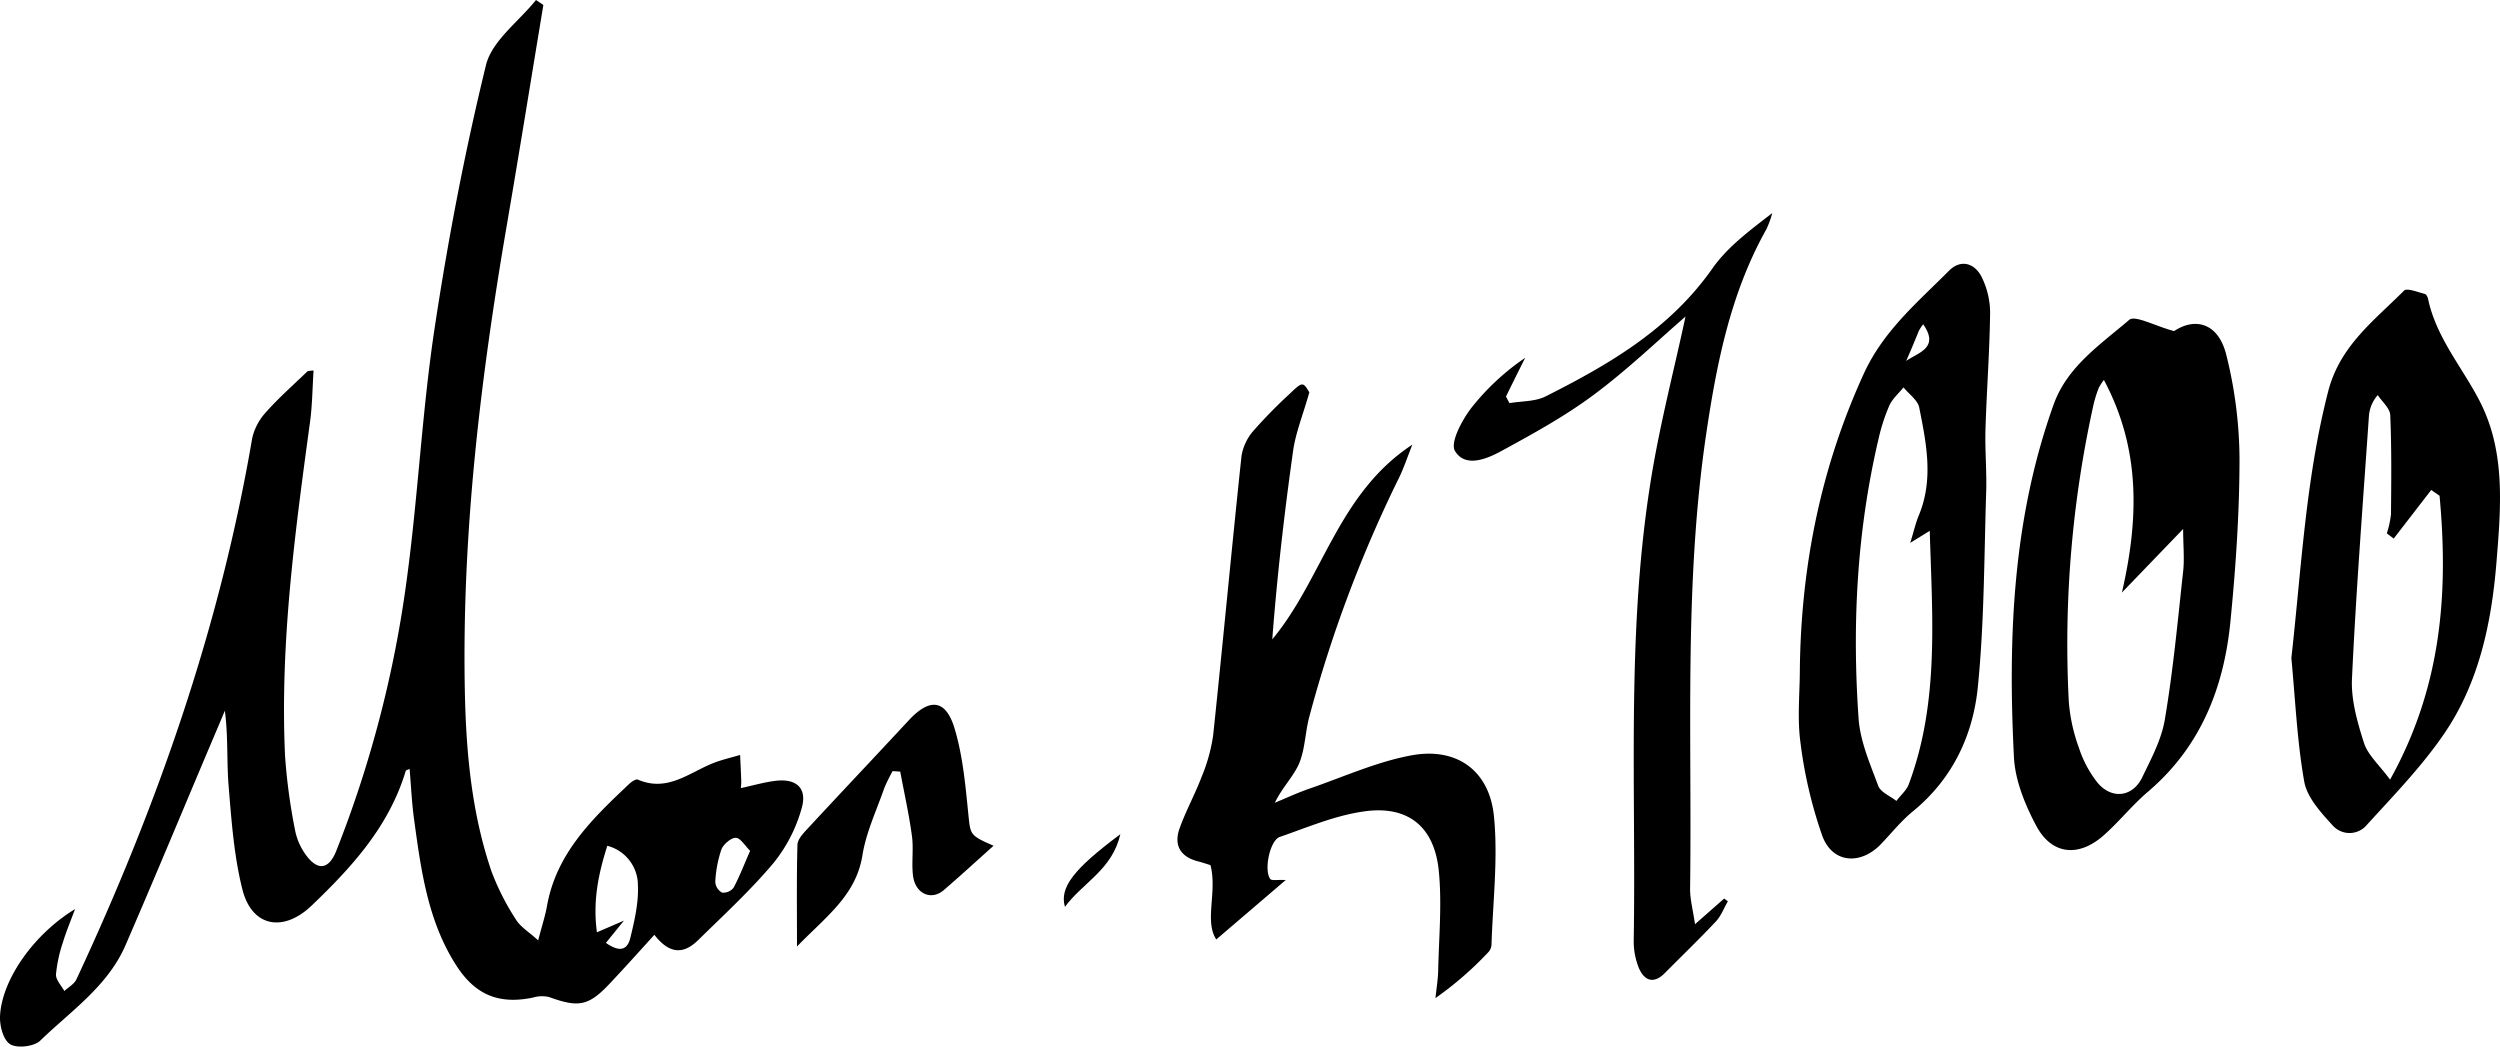
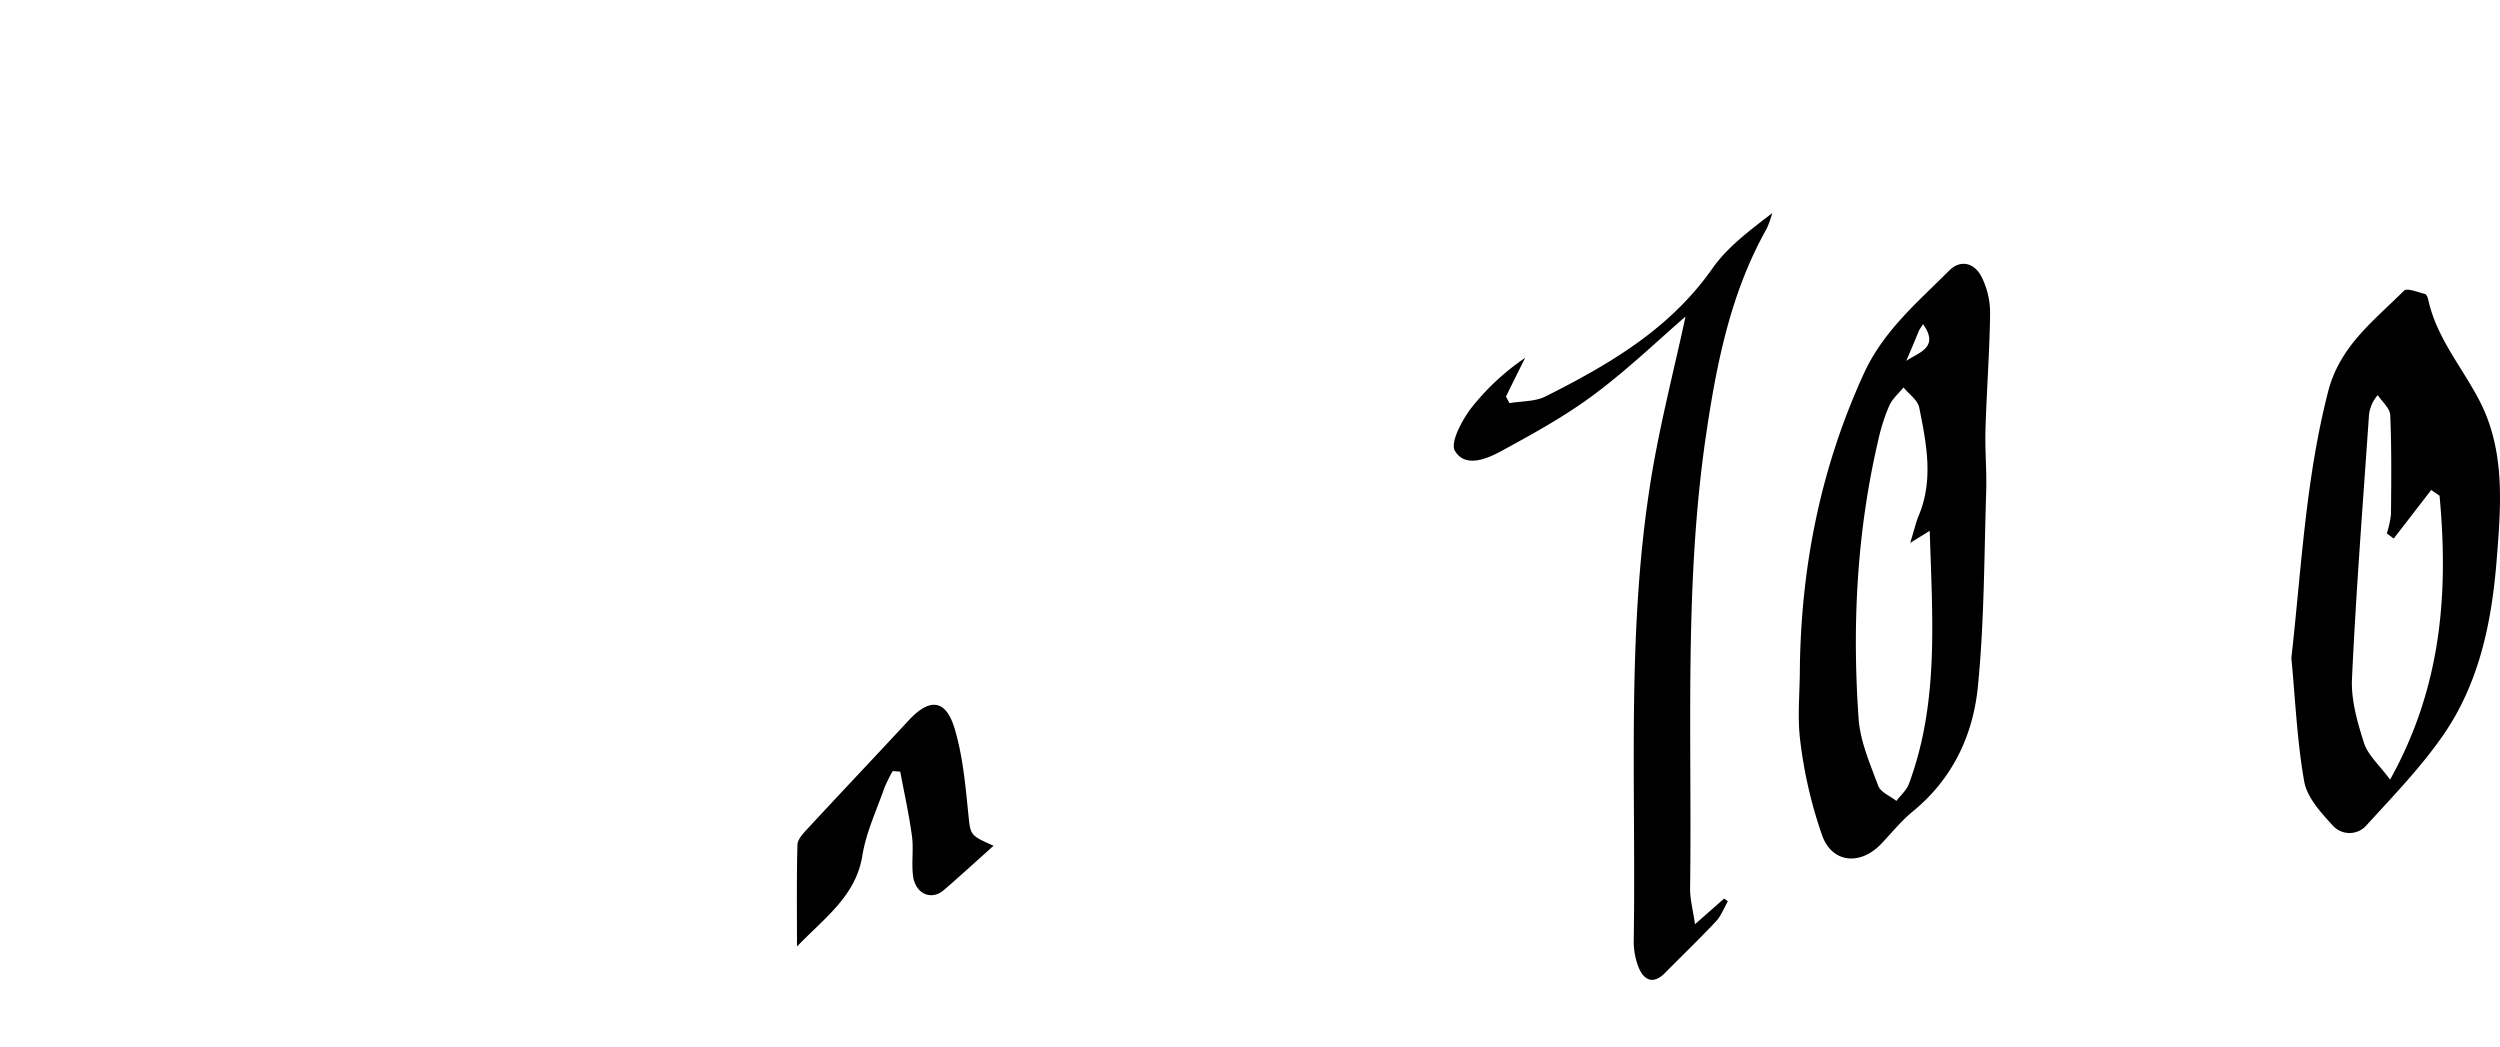
<svg xmlns="http://www.w3.org/2000/svg" id="Layer_1" data-name="Layer 1" viewBox="0 0 599.73 251.06">
-   <path d="M172.58,7.76c-2.94,17.73-5.79,35.47-8.83,53.18-6.33,37-10.78,74.2-10,111.84.31,14.54,1.66,29,6.39,42.84A59.14,59.14,0,0,0,166,227.16c1.1,1.81,3.17,3,5.33,5,.9-3.47,1.69-5.83,2.12-8.25,2.25-12.68,10.94-21,19.7-29.26.56-.54,1.63-1.26,2.1-1.06,7.42,3.23,12.81-2.17,19-4.3,1.81-.62,3.69-1.08,5.53-1.61.09,2,.19,4.06.27,6.09a15.79,15.79,0,0,1-.09,1.86c2.83-.61,5.47-1.38,8.17-1.73,5.08-.66,7.81,1.67,6.42,6.54a36.32,36.32,0,0,1-6.72,13.11c-5.54,6.6-11.95,12.49-18.12,18.55-3.21,3.15-6.64,3.72-10.5-1.28-3.62,4-7,7.76-10.5,11.48-5.24,5.61-7.56,6.06-14.77,3.45a7.42,7.42,0,0,0-3.8.12c-8.1,1.7-13.82-.53-18.41-7.63-6.9-10.69-8.51-23-10.18-35.22-.54-3.94-.71-7.94-1.06-12-.41.21-.87.3-.93.5-4,13.28-12.86,23-22.58,32.3-6.73,6.45-14.36,5.21-16.63-4-2-8-2.59-16.38-3.27-24.64-.49-5.92-.09-11.91-.91-18.12-.66,1.58-1.32,3.17-2,4.75C86.87,199,79.75,216.23,72.33,233.34c-4.25,9.8-13.11,15.77-20.46,22.88-1.47,1.42-5.51,1.88-7.19.86s-2.57-4.51-2.44-6.84c.48-8.82,8.22-19.66,18-25.59-1.13,3-2.15,5.45-2.9,7.93a34.09,34.09,0,0,0-1.68,7.73c-.07,1.3,1.28,2.68,2,4,1-.93,2.38-1.67,2.91-2.82C79.94,200,95,157,102.73,111.7a13.7,13.7,0,0,1,3.37-6.32c3.08-3.46,6.59-6.54,9.93-9.77a10.88,10.88,0,0,1,1.42-.16c-.27,4.19-.3,8.28-.84,12.3-3.62,26.59-7.24,53.19-6,80.13A140,140,0,0,0,113,205.65a14.85,14.85,0,0,0,2.53,5.9c2.86,4,5.56,3.69,7.38-.89a275.19,275.19,0,0,0,16.91-65.15c2.71-20,3.65-40.16,6.65-60.07,3.2-21.23,7.25-42.4,12.34-63.25,1.43-5.83,7.85-10.44,12-15.62Zm15,225c2.69,1.87,5,2.3,5.86-1.19,1-4.11,2-8.4,1.82-12.57a9.78,9.78,0,0,0-7.34-9.53c-2.19,6.85-3.5,13.41-2.49,20.75l6.48-2.8Zm34.62-22.07c-1.25-1.21-2.35-3.13-3.47-3.14s-3,1.57-3.46,2.85a28.39,28.39,0,0,0-1.45,7.75,3.12,3.12,0,0,0,1.64,2.55,3.06,3.06,0,0,0,2.75-1.19c1.36-2.51,2.41-5.28,3.95-8.78Z" transform="translate(-42.23 -6.57)" />
-   <path d="M563.78,86c5.11-3.41,10.69-1.91,12.55,5.82a104.73,104.73,0,0,1,3.14,24.61c0,13.12-.9,26.28-2.19,39.34-1.57,15.86-7.17,30-19.75,40.71-3.91,3.32-7.13,7.46-11,10.79-5.93,5-12.21,4.23-15.84-2.64-2.66-5-5.05-10.84-5.33-16.42-1.46-28.72-.32-57.27,9.57-84.73,3.26-9,11.22-14.3,18.07-20.17C554.37,82.1,559.06,84.73,563.78,86Zm-12.52,62.72c4.19-18.17,4.35-34.74-4.32-51a12.52,12.52,0,0,0-1.21,1.85,29.36,29.36,0,0,0-1.22,3.79,265.94,265.94,0,0,0-6,71.39,41.46,41.46,0,0,0,2.42,11.17,27.16,27.16,0,0,0,4.38,8.29c3.41,4.2,8.5,3.63,10.81-1.14,2.16-4.47,4.63-9.07,5.43-13.86,2-11.78,3.1-23.71,4.4-35.59.34-3,0-6.16,0-10.15Z" transform="translate(-42.23 -6.57)" />
-   <path d="M350.67,217.68,334,231.94c-2.89-4.46.27-11.35-1.38-17.83-.85-.26-1.91-.63-3-.91-4.25-1.09-5.85-3.89-4.42-7.9,1.5-4.21,3.7-8.17,5.28-12.35a41.22,41.22,0,0,0,2.77-9.92c2.36-22.35,4.43-44.74,6.81-67.09a12.25,12.25,0,0,1,2.93-6.11,118.52,118.52,0,0,1,8.75-8.9c2.92-2.83,3.11-2.75,4.59-.24-1.57,5.53-3.28,9.71-3.89,14-2.11,15-3.84,30-5,45.25,12.15-14.61,15.74-35,33.6-46.7-1.27,3.21-2.05,5.58-3.13,7.81a311.47,311.47,0,0,0-21.58,57.43c-1,3.7-1,7.74-2.43,11.19-1.35,3.17-4.06,5.77-5.85,9.48,2.75-1.14,5.46-2.41,8.27-3.38,8.14-2.8,16.14-6.45,24.51-8,10.91-2,18.71,3.68,19.79,14.64,1,10.15-.27,20.53-.59,30.81a2.91,2.91,0,0,1-.77,1.78,82.45,82.45,0,0,1-12.67,11c.22-2.22.6-4.43.65-6.65.17-8,.93-16,.14-23.89-1.07-10.76-7.59-15.84-18.25-14.19-6.79,1-13.34,3.81-19.9,6.08-2.38.83-3.87,8.07-2.25,10.11C347.37,217.88,348.68,217.58,350.67,217.68Z" transform="translate(-42.23 -6.57)" />
  <path d="M474,167c.31-24.63,5-48.17,15.32-70.74,4.71-10.34,12.92-17.16,20.48-24.76,2.79-2.81,6.17-1.83,7.84,1.58a19.45,19.45,0,0,1,2,8.6c-.12,9.31-.83,18.6-1.11,27.9-.15,5,.33,10,.17,15-.5,15.6-.45,31.27-2,46.77-1.15,11.6-6.07,22.07-15.54,29.82-2.82,2.3-5.13,5.2-7.66,7.85-4.89,5.14-11.64,4.69-14.1-1.89a107.86,107.86,0,0,1-5.28-22.63C473.36,178.71,474,172.79,474,167Zm26.48-30.2c.92-3,1.32-4.79,2-6.45,3.66-8.66,1.88-17.38.16-26-.36-1.79-2.47-3.24-3.77-4.84-1.17,1.44-2.67,2.72-3.41,4.36a44.83,44.83,0,0,0-2.6,8.06c-5.18,22.06-6.35,44.46-4.77,67,.38,5.48,2.76,10.89,4.71,16.15.57,1.54,2.86,2.44,4.36,3.63,1-1.36,2.47-2.56,3-4.09,7.29-19.56,5.61-39.83,5-60.71Zm-1-43.62c2.74-2,8.17-3.08,4.09-8.83a14,14,0,0,0-1,1.54Q501.09,89.54,499.5,93.18Z" transform="translate(-42.23 -6.57)" />
  <path d="M591.91,164.44c2.41-21.5,3.42-42.9,8.81-63.9,2.81-11,11-17,18.21-24.24.72-.72,3.33.38,5,.78.34.08.69.76.78,1.22,2,9.46,8.42,16.61,12.59,24.92,6.05,12.06,4.85,25.35,3.81,38.28-1.19,14.55-4.2,28.88-12.56,41.11-5.38,7.87-12.14,14.82-18.59,21.91a5.39,5.39,0,0,1-7.61.58,4.7,4.7,0,0,1-.51-.49c-2.81-3.09-6.15-6.7-6.84-10.53C593.27,184.33,592.86,174.34,591.91,164.44Zm23.68,29.16c12.47-22.42,14-45,11.87-68.11l-2-1.38-9,11.66-1.65-1.25a23.21,23.21,0,0,0,1-4.59c.07-7.92.16-15.86-.18-23.78-.07-1.64-1.93-3.2-3-4.8a8.64,8.64,0,0,0-2.1,4.82c-1.45,21.07-3.1,42.13-4.08,63.23-.24,5.15,1.33,10.56,2.94,15.57,1,2.85,3.62,5.13,6.2,8.63Z" transform="translate(-42.23 -6.57)" />
  <path d="M446.57,82.51c-6.58,5.69-13.9,12.74-22,18.76-6.9,5.14-14.54,9.34-22.12,13.47-3.54,1.93-8.72,4.13-11.19,0-1.18-2,1.65-7.3,3.85-10.21a57.58,57.58,0,0,1,13-12.12q-2.31,4.59-4.61,9.3l.84,1.57c2.9-.5,6.14-.35,8.66-1.61C428.22,94,442.78,85.56,453,71c3.63-5.19,9-9.16,14.38-13.31A23,23,0,0,1,466,61.51c-8.67,15.42-12,32.42-14.53,49.59-5.29,36.11-3.3,72.49-3.8,108.78,0,2.5.69,5,1.18,8.4l7-6.16.88.67c-.94,1.62-1.62,3.49-2.86,4.82-4,4.25-8.19,8.29-12.29,12.42-2.72,2.73-4.94,1.73-6.21-1.27a17.08,17.08,0,0,1-1.22-6.78c.58-36.12-1.71-72.37,3.8-108.27C440.1,109.47,443.81,95.46,446.57,82.51Z" transform="translate(-42.23 -6.57)" />
  <path d="M280.58,209.46c-4.25,3.8-8,7.25-11.92,10.62-3,2.63-6.9.91-7.41-3.48-.37-3.12.17-6.36-.25-9.47-.7-5.19-1.85-10.31-2.81-15.45l-1.82-.13a38.2,38.2,0,0,0-2,4.06c-1.86,5.35-4.36,10.61-5.25,16.13-1.55,9.69-8.77,14.72-15.7,21.89,0-8.94-.1-16.65.11-24.36,0-1.26,1.26-2.64,2.23-3.69,8.12-8.77,16.34-17.45,24.47-26.21,4.93-5.31,8.77-5.12,10.92,1.7,2,6.52,2.65,13.57,3.34,20.45C275.06,206.84,274.69,206.88,280.58,209.46Z" transform="translate(-42.23 -6.57)" />
-   <path d="M311,206.68c-2,8.62-9,11.57-13.3,17.44C296.35,219.43,299.85,215,311,206.68Z" transform="translate(-42.23 -6.57)" />
</svg>